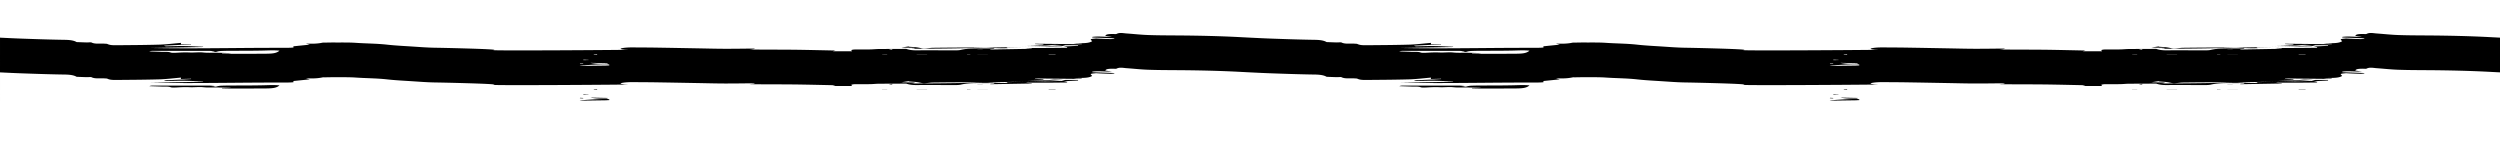
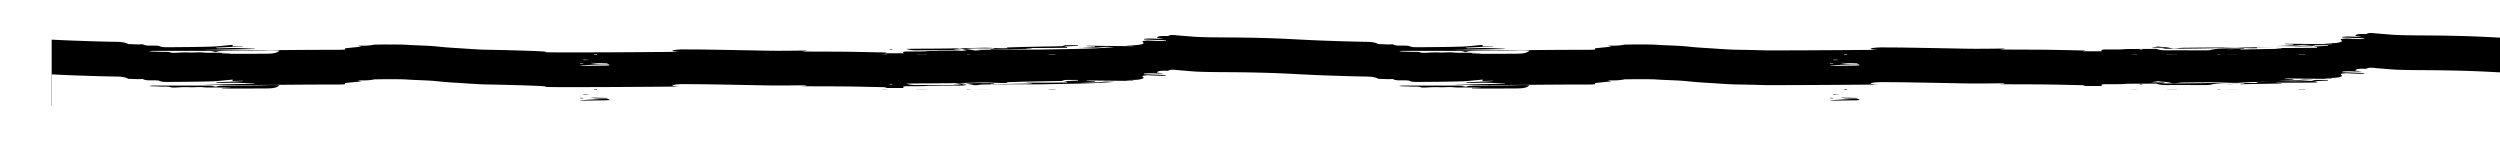
<svg xmlns="http://www.w3.org/2000/svg" xmlns:xlink="http://www.w3.org/1999/xlink" width="1440" height="81">
  <defs>
-     <path d="M1440 709v39.315c-2.08.107-4.16.214-6.24.323-11.769.608-23.599.857-35.468.94-5.684.039-11.389.044-17.037.247-4.135.148-8.185.605-12.287.897-.297.02-.596.05-.896.083l-.602.067c-1.507.165-3.016.29-4.344-.414-.304-.161-1.735-.014-2.64-.036-1.89-.047-3.626-.185-3.777-1.09 1.276-.18 2.559-.36 3.843-.539-3.855-.136-7.637.447-11.367-.046l-.073-.341 12.685-.47.061-.255c-.77-.069-1.554-.207-2.31-.19-1.165.029-2.327.072-3.488.12l-3.485.146c-.518.02-1.08.1-1.546.052-.958-.1-2.25-.179-2.674-.436-.342-.206.39-.659.73-1.115-2.366-1.554-6.89-.957-10.646-1.293l4.668-.203-.024-.228-26.872.275-.05-.191 4.845-.267v-.313l-9.321-.17c4.618-.02 9.195-.457 13.867.158 1.748.23 3.867.07 6.27-.026l.427-.017-1.967-.126c-2.977-.195-5.95-.401-8.947-.531-3.529-.155-7.078-.24-10.623-.337l-.735-.021-6.902-.131-14.202-.253c-4.042-.066-8.104.055-12.154.041-6.397-.02-12.793-.064-19.184-.143-1.361-.017-2.698-.238-4.06-.343-.62-.046-1.346-.111-1.892-.036-1.234.17-2.34.476-3.583.63-1.319.166-2.743.214-4.11.328-.223.02-.394.12-.588.186l-4.154-.63 7.536-.153.202-.27c-.598-.077-1.193-.195-1.79-.267l-.306-.031-2.033-.041-4.546-.026c-1.996-.008-3.992-.013-5.987-.02l-5.985-.035c-1.671-.015-3.326-.217-4.998-.24-2.966-.045-5.94 0-8.906-.037-.666-.008-1.45-.141-1.914-.316-.22-.083.189-.397.38-.72h-11.192l1.619.439c-8.337.163-16.512.387-24.698.467-8.228.08-16.466.017-24.822.142l3.223.317c-.477.1-.727.2-.972.199-5.608-.037-11.216-.137-16.822-.118-5.082.017-10.16.162-15.24.252l-15.914.29-7.96.131c-4.734.071-9.476.09-14.214.111h-.302l-.303-.003-.304-.006-.305-.008a37.813 37.813 0 0 1-1.053-.047l-.294-.019c-3.744-.25-6.323-.998.562-1.27-.002-.082-37.755-.357-60.616-.373h-3.87c-8.616.006-14.183.061-13.025.196 2.581.3-6.912.675-16.74.955l-1.5.042c-6.332.174-12.555.306-15.533.35-4.386.065-8.752.417-13.1.698-4.874.314-9.83.552-14.545 1.08-5.868.658-11.948.628-17.883 1.04-4.1.285-8.407.162-12.623.199-1.677.012-3.357-.037-5.036-.06-.512-.007-1.128.049-1.522-.036-3.003-.653-6.197-.671-9.64-.53l2.242-.608-9.421-.957c0-.368.09-.7-.014-.709a39.58 39.58 0 0 0-3.09-.153c-6.135-.027-12.27-.016-18.402-.055-10.71-.067-21.42-.188-32.131-.234-9.5-.04-19.005-.009-28.512.182l30.103.553.063.17c-3.677.14-7.348.354-11.034.401-3.366.044-6.75-.097-10.126-.142a2.515 2.515 0 0 0-1.365.352l15.57.754-.04.194-5.863-.151.137.811c-4.166-.351-8.293-.887-12.507-1.013-8.055-.241-16.16-.264-24.246-.342-2.052-.018-4.222-.05-5.679.717-.269.143-1.128.138-1.725.182-.548.042-1.118.047-1.696.042l-.696-.01c-1.86-.032-3.736-.074-5.13.687-.27.149-1.737-.039-2.64-.016-1.824.045-3.642.126-5.858.206-1.377.844-3.509 1.252-6.692 1.297-8.343.12-16.676.402-24.992.702-4.153.149-8.295.346-12.432.556-2.081.107-4.161.214-6.241.323-11.768.608-23.6.857-35.469.94-5.682.039-11.387.044-17.036.247-4.134.148-8.186.605-12.288.897a24.54 24.54 0 0 0-.896.083l-.601.067c-1.506.165-3.017.29-4.344-.414-.305-.161-1.734-.014-2.64-.036-1.89-.047-3.625-.185-3.777-1.09l3.842-.539c-3.854-.136-7.635.447-11.366-.046l-.073-.341 12.685-.47c.02-.085.04-.17.062-.255-.772-.069-1.554-.207-2.31-.19-1.165.029-2.328.072-3.49.12l-3.483.146c-.52.02-1.08.1-1.547.052-.191-.02-.397-.039-.605-.059l-.42-.041c-.699-.072-1.367-.164-1.65-.336-.34-.206.392-.659.731-1.115-2.366-1.554-6.89-.957-10.646-1.293l4.667-.203-.022-.228-26.872.275a15.973 15.973 0 0 1-.051-.191l4.845-.267v-.313l-9.322-.17c4.618-.02 9.197-.457 13.869.158 1.747.23 3.866.07 6.27-.026l.426-.017-1.968-.126c-2.977-.195-5.95-.401-8.945-.531-3.53-.155-7.078-.24-10.624-.337l-.735-.021-6.902-.131-14.203-.253c-4.04-.066-8.102.055-12.154.041-6.395-.02-12.791-.064-19.184-.143-1.36-.017-2.698-.238-4.058-.343-.62-.046-1.348-.111-1.893-.036-1.234.17-2.34.476-3.583.63-1.32.166-2.742.214-4.11.328-.222.02-.394.12-.588.186-1.204-.183-2.407-.366-4.155-.63l7.537-.153.202-.27c-.598-.077-1.193-.195-1.79-.267l-.306-.031-2.032-.041-4.548-.026c-1.995-.008-3.99-.013-5.986-.02l-5.986-.035c-1.67-.015-3.326-.217-4.998-.24-2.964-.045-5.939 0-8.905-.037-.665-.008-1.451-.141-1.915-.316-.22-.083.19-.397.38-.72h-11.19l1.618.439c-8.337.163-16.512.387-24.698.467-8.227.08-16.465.017-24.821.142l3.222.317c-.476.1-.727.2-.971.199-5.608-.037-11.217-.137-16.823-.118-5.081.017-10.16.162-15.24.252l-15.915.29-7.958.131c-4.735.071-9.476.09-14.215.111h-.15l-.303-.001a34.977 34.977 0 0 1-.456-.008l-.304-.008a37.8 37.8 0 0 1-.905-.039l-.297-.017c-3.822-.24-6.559-1.005.415-1.28-.001-.057-18.813-.212-37.92-.303l-2.388-.011c-7.162-.032-14.257-.055-20.308-.06h-3.869c-8.617.007-14.184.062-13.025.197 2.581.3-6.911.675-16.739.955l-1.5.042c-6.332.174-12.555.306-15.534.35-4.385.065-8.751.417-13.1.698-4.873.314-9.83.552-14.545 1.08-5.868.658-11.948.628-17.882 1.04-4.1.285-8.407.162-12.624.199-1.677.012-3.358-.037-5.036-.06-.513-.007-1.129.049-1.521-.036-3.005-.653-6.197-.671-9.64-.53l2.24-.608-9.42-.957c0-.368.09-.7-.014-.709a39.526 39.526 0 0 0-3.091-.153c-6.133-.027-12.268-.016-18.4-.055-10.712-.067-21.42-.188-32.131-.234-9.502-.04-19.007-.009-28.513.182l30.102.553.064.17c-3.678.14-7.348.354-11.033.401-3.367.044-6.75-.097-10.127-.142a2.518 2.518 0 0 0-1.366.352l15.57.754-.038.194-5.863-.151.135.811c-4.166-.351-8.291-.887-12.505-1.013-8.056-.241-16.16-.264-24.247-.342-2.052-.018-4.222-.05-5.678.717-.27.143-1.13.138-1.726.182a20.28 20.28 0 0 1-1.696.042l-.696-.01c-1.86-.032-3.736-.074-5.13.687-.27.149-1.737-.039-2.64-.016-1.825.045-3.643.126-5.859.206-1.376.844-3.507 1.252-6.69 1.297-8.344.12-16.677.402-24.993.702-4.153.149-8.296.346-12.433.556V709h1440zm-890.44 32c-7.075-.006-14.155.09-21.222.006-2.486-.03-4.461.17-6.338.833l.758.016 1.438.009.45.019.144.013.126.003c2.915.046 5.824.052 8.732.062l2.906.013c4.98.03 9.961.088 14.936.176 4.844.086 9.68.233 14.522.34 4.87.106 9.656-.524 14.44-.21l-.73.37c2.874.09 5.602.18 8.332.263l1.923.055 7.298.14c4.733.092 9.466.184 14.2.274l2.056.567-.58.013-.435.012h8.397l.087-.359c-2.704-.13-5.407-.263-8.305-.403l2.02-.384c-.042-.112-.083-.225-.123-.337-3.869-.04-7.736-.094-11.605-.115-3.89-.019-7.78-.003-11.67-.003l-.05-.123 3.058-.178-.057-.17-23.87-.414-.013.19c.778.081 1.558.161 2.337.24-.047.104-.095.205-.143.308-2.042-.113-4.113-.106-6.187-.092l-1.555.01c-3.888.022-7.763-.03-11.448-.89-1.039-.242-2.54-.253-3.83-.254zm720 0c-7.075-.006-14.155.09-21.222.006-2.487-.03-4.462.17-6.338.833l.757.016 1.44.009.45.019.143.013.126.003c2.914.046 5.823.052 8.73.062l2.908.013c4.98.03 9.961.088 14.936.176 4.844.086 9.68.233 14.521.34 4.87.106 9.656-.524 14.441-.21-.14.07-.39.198-.728.37 2.873.09 5.601.18 8.33.263l1.923.055 7.297.14c4.734.092 9.466.184 14.2.274l2.056.567-.579.013-.436.012h8.398l.043-.179.044-.18c-2.704-.13-5.407-.263-8.304-.403l2.019-.384-.123-.337c-3.868-.04-7.736-.094-11.604-.115a865.946 865.946 0 0 0-3.89-.01l-7.78.007-.05-.123 3.057-.178-.056-.17-23.872-.414-.013.19 2.338.24-.144.308c-1.786-.099-3.595-.106-5.409-.096l-1.555.01c-4.148.029-8.295.032-12.225-.886-1.04-.242-2.541-.253-3.83-.254zm-36.203.321h-.09c-.456.063-.85.175-1.267.268l2 .092-.02-.224c-.241-.049-.559-.156-.712-.136zm-720 0h-.09c-.228.032-.44.075-.648.123l-.619.145 2 .092c-.008-.075-.014-.15-.02-.224-.243-.049-.559-.156-.712-.136zm772.64.143H1283l.009.072H1286l-.004-.072zm-720 0H563l.01.072H566l-.003-.072zM854.698 739l-6.745.003-.024.22 4.878.097-.095.107c-2.83.068-5.655.172-8.488.197a74.6 74.6 0 0 1-1.44-.003l-1.427-.016c-1.428-.012-2.865-.001-4.394.165-2.243.244-5.075-.114-7.566-.01-2.257.094-4.339.063-6.537-.076-1.477-.093-3.838-.207-4.453.033-1.523.592-3.257.336-4.911.4-2.494.095-4.997.17-7.496.256.672.258 1.3.313 1.927.314 10.821.007 21.641.013 32.462-.001 1.058-.001 2.114-.144 3.171-.221l-.026-.22-2.073-.171c1.206-.017 2.832-.082 3.47.137 1.377.471 3.023.431 4.65.483 1.552.048 3.126.028 4.69.039 5.856.038 11.728.006 17.559.147 3.1.074 6.114.257 9.17-.062-1.478-1.294-3.324-1.729-7.44-1.756a2914.42 2914.42 0 0 0-12.116-.057c-4.497-.01-8.994-.002-13.491-.002zm-720 0l-6.746.003-.023.22 4.877.097-.094.107c-2.829.068-5.655.172-8.489.197-2.42.023-4.71-.131-7.26.146-2.242.244-5.075-.114-7.565-.01-2.259.094-4.34.063-6.538-.076-1.477-.093-3.837-.207-4.452.033-1.523.592-3.258.336-4.912.4-2.494.095-4.996.17-7.496.256.672.258 1.3.313 1.927.314 10.821.007 21.642.013 32.463-.001 1.057-.001 2.114-.144 3.17-.221l-.027-.22c-.69-.058-1.381-.114-2.072-.171 1.207-.017 2.832-.082 3.471.137 1.375.471 3.023.431 4.65.483 1.551.048 3.126.028 4.69.039 5.855.038 11.726.006 17.557.147 3.1.074 6.115.257 9.171-.062-1.478-1.294-3.325-1.729-7.44-1.756a2915.24 2915.24 0 0 0-12.116-.057c-4.497-.01-8.995-.002-13.492-.002zm209.177-.65l-1.875.106.068.194H344l-.125-.3zm720 0l-1.875.106.068.194H1064c-.043-.1-.084-.2-.125-.3zm264.115.077H1324l.082.146H1328l-.01-.146zm-720.001 0H604l.082.146H608l-.011-.146zm670.99.003H1277c.004.047.007.094.012.14l1.988-.045-.021-.095zm-720 0H557l.013.14 1.987-.045-.021-.095zm672.02.024H1228l.089.092H1231l-.001-.092zm-720.001 0H508c.03.031.06.06.089.092H511l-.002-.092zm743 .007H1248v.078h6l-.001-.078zm-719.998 0h-6v.078h6v-.078zm754.999.014H1283c.001.016.003.033.003.05H1289l-.001-.05zm-719.999 0h-6l.003.05H569v-.05zm487-3.118l.02.286 2.98-.128-.005-.108-2.995-.05zm-720 0l.018.286 2.982-.128-.006-.108-2.994-.05zm733.906-2.084c-3.217-.12-6.411-.17-9.906.526l10-.211-.094-.315zm-719.999 0c-3.217-.12-6.413-.17-9.907.526l10-.211-.093-.315zm705.896.066c-.603.009-1.202.04-1.803.065l.134.257 1.866-.097c-.066-.078-.14-.225-.197-.225zm-720 0c-.601.009-1.202.04-1.803.065l.135.257 1.865-.097c-.066-.078-.139-.225-.196-.225zM334.016 732c-.474.3 10.664.992 14.708 1h.189c1.55-.005 2.412-.134 1.974-.674-.856-.037-1.747-.102-2.645-.112a1708.99 1708.99 0 0 1-5.502-.073l-.658-.01a1497.6 1497.6 0 0 1-8.066-.131zm720 0c-.475.3 10.664.992 14.708 1h.19c1.55-.005 2.412-.134 1.973-.674-.857-.037-1.746-.102-2.645-.112a1707.72 1707.72 0 0 1-5.502-.073l-.658-.01c-3.84-.055-7.686-.118-8.066-.131zm328.025-18.705l-.04.268 5.873.142.127-.294-5.96-.116zm-720 0l-.04.268 5.872.142.128-.294-5.96-.116zm730.013.085l-.053.24h5l-4.947-.24zm-720 0l-.053.24h5l-4.946-.24z" id="b" />
+     <path d="M1440 709v39.315c-2.08.107-4.16.214-6.24.323-11.769.608-23.599.857-35.468.94-5.684.039-11.389.044-17.037.247-4.135.148-8.185.605-12.287.897-.297.02-.596.05-.896.083l-.602.067c-1.507.165-3.016.29-4.344-.414-.304-.161-1.735-.014-2.64-.036-1.89-.047-3.626-.185-3.777-1.09 1.276-.18 2.559-.36 3.843-.539-3.855-.136-7.637.447-11.367-.046l-.073-.341 12.685-.47.061-.255c-.77-.069-1.554-.207-2.31-.19-1.165.029-2.327.072-3.488.12l-3.485.146c-.518.02-1.08.1-1.546.052-.958-.1-2.25-.179-2.674-.436-.342-.206.39-.659.73-1.115-2.366-1.554-6.89-.957-10.646-1.293l4.668-.203-.024-.228-26.872.275-.05-.191 4.845-.267v-.313l-9.321-.17c4.618-.02 9.195-.457 13.867.158 1.748.23 3.867.07 6.27-.026l.427-.017-1.967-.126c-2.977-.195-5.95-.401-8.947-.531-3.529-.155-7.078-.24-10.623-.337l-.735-.021-6.902-.131-14.202-.253c-4.042-.066-8.104.055-12.154.041-6.397-.02-12.793-.064-19.184-.143-1.361-.017-2.698-.238-4.06-.343-.62-.046-1.346-.111-1.892-.036-1.234.17-2.34.476-3.583.63-1.319.166-2.743.214-4.11.328-.223.02-.394.12-.588.186l-4.154-.63 7.536-.153.202-.27c-.598-.077-1.193-.195-1.79-.267l-.306-.031-2.033-.041-4.546-.026c-1.996-.008-3.992-.013-5.987-.02l-5.985-.035c-1.671-.015-3.326-.217-4.998-.24-2.966-.045-5.94 0-8.906-.037-.666-.008-1.45-.141-1.914-.316-.22-.083.189-.397.38-.72h-11.192l1.619.439c-8.337.163-16.512.387-24.698.467-8.228.08-16.466.017-24.822.142l3.223.317c-.477.1-.727.2-.972.199-5.608-.037-11.216-.137-16.822-.118-5.082.017-10.16.162-15.24.252l-15.914.29-7.96.131c-4.734.071-9.476.09-14.214.111h-.302l-.303-.003-.304-.006-.305-.008a37.813 37.813 0 0 1-1.053-.047l-.294-.019c-3.744-.25-6.323-.998.562-1.27-.002-.082-37.755-.357-60.616-.373h-3.87l-1.5.042c-6.332.174-12.555.306-15.533.35-4.386.065-8.752.417-13.1.698-4.874.314-9.83.552-14.545 1.08-5.868.658-11.948.628-17.883 1.04-4.1.285-8.407.162-12.623.199-1.677.012-3.357-.037-5.036-.06-.512-.007-1.128.049-1.522-.036-3.003-.653-6.197-.671-9.64-.53l2.242-.608-9.421-.957c0-.368.09-.7-.014-.709a39.58 39.58 0 0 0-3.09-.153c-6.135-.027-12.27-.016-18.402-.055-10.71-.067-21.42-.188-32.131-.234-9.5-.04-19.005-.009-28.512.182l30.103.553.063.17c-3.677.14-7.348.354-11.034.401-3.366.044-6.75-.097-10.126-.142a2.515 2.515 0 0 0-1.365.352l15.57.754-.04.194-5.863-.151.137.811c-4.166-.351-8.293-.887-12.507-1.013-8.055-.241-16.16-.264-24.246-.342-2.052-.018-4.222-.05-5.679.717-.269.143-1.128.138-1.725.182-.548.042-1.118.047-1.696.042l-.696-.01c-1.86-.032-3.736-.074-5.13.687-.27.149-1.737-.039-2.64-.016-1.824.045-3.642.126-5.858.206-1.377.844-3.509 1.252-6.692 1.297-8.343.12-16.676.402-24.992.702-4.153.149-8.295.346-12.432.556-2.081.107-4.161.214-6.241.323-11.768.608-23.6.857-35.469.94-5.682.039-11.387.044-17.036.247-4.134.148-8.186.605-12.288.897a24.54 24.54 0 0 0-.896.083l-.601.067c-1.506.165-3.017.29-4.344-.414-.305-.161-1.734-.014-2.64-.036-1.89-.047-3.625-.185-3.777-1.09l3.842-.539c-3.854-.136-7.635.447-11.366-.046l-.073-.341 12.685-.47c.02-.085.04-.17.062-.255-.772-.069-1.554-.207-2.31-.19-1.165.029-2.328.072-3.49.12l-3.483.146c-.52.02-1.08.1-1.547.052-.191-.02-.397-.039-.605-.059l-.42-.041c-.699-.072-1.367-.164-1.65-.336-.34-.206.392-.659.731-1.115-2.366-1.554-6.89-.957-10.646-1.293l4.667-.203-.022-.228-26.872.275a15.973 15.973 0 0 1-.051-.191l4.845-.267v-.313l-9.322-.17c4.618-.02 9.197-.457 13.869.158 1.747.23 3.866.07 6.27-.026l.426-.017-1.968-.126c-2.977-.195-5.95-.401-8.945-.531-3.53-.155-7.078-.24-10.624-.337l-.735-.021-6.902-.131-14.203-.253c-4.04-.066-8.102.055-12.154.041-6.395-.02-12.791-.064-19.184-.143-1.36-.017-2.698-.238-4.058-.343-.62-.046-1.348-.111-1.893-.036-1.234.17-2.34.476-3.583.63-1.32.166-2.742.214-4.11.328-.222.02-.394.12-.588.186-1.204-.183-2.407-.366-4.155-.63l7.537-.153.202-.27c-.598-.077-1.193-.195-1.79-.267l-.306-.031-2.032-.041-4.548-.026c-1.995-.008-3.99-.013-5.986-.02l-5.986-.035c-1.67-.015-3.326-.217-4.998-.24-2.964-.045-5.939 0-8.905-.037-.665-.008-1.451-.141-1.915-.316-.22-.083.19-.397.38-.72h-11.19l1.618.439c-8.337.163-16.512.387-24.698.467-8.227.08-16.465.017-24.821.142l3.222.317c-.476.1-.727.2-.971.199-5.608-.037-11.217-.137-16.823-.118-5.081.017-10.16.162-15.24.252l-15.915.29-7.958.131c-4.735.071-9.476.09-14.215.111h-.15l-.303-.001a34.977 34.977 0 0 1-.456-.008l-.304-.008a37.8 37.8 0 0 1-.905-.039l-.297-.017c-3.822-.24-6.559-1.005.415-1.28-.001-.057-18.813-.212-37.92-.303l-2.388-.011c-7.162-.032-14.257-.055-20.308-.06h-3.869c-8.617.007-14.184.062-13.025.197 2.581.3-6.911.675-16.739.955l-1.5.042c-6.332.174-12.555.306-15.534.35-4.385.065-8.751.417-13.1.698-4.873.314-9.83.552-14.545 1.08-5.868.658-11.948.628-17.882 1.04-4.1.285-8.407.162-12.624.199-1.677.012-3.358-.037-5.036-.06-.513-.007-1.129.049-1.521-.036-3.005-.653-6.197-.671-9.64-.53l2.24-.608-9.42-.957c0-.368.09-.7-.014-.709a39.526 39.526 0 0 0-3.091-.153c-6.133-.027-12.268-.016-18.4-.055-10.712-.067-21.42-.188-32.131-.234-9.502-.04-19.007-.009-28.513.182l30.102.553.064.17c-3.678.14-7.348.354-11.033.401-3.367.044-6.75-.097-10.127-.142a2.518 2.518 0 0 0-1.366.352l15.57.754-.038.194-5.863-.151.135.811c-4.166-.351-8.291-.887-12.505-1.013-8.056-.241-16.16-.264-24.247-.342-2.052-.018-4.222-.05-5.678.717-.27.143-1.13.138-1.726.182a20.28 20.28 0 0 1-1.696.042l-.696-.01c-1.86-.032-3.736-.074-5.13.687-.27.149-1.737-.039-2.64-.016-1.825.045-3.643.126-5.859.206-1.376.844-3.507 1.252-6.69 1.297-8.344.12-16.677.402-24.993.702-4.153.149-8.296.346-12.433.556V709h1440zm-890.44 32c-7.075-.006-14.155.09-21.222.006-2.486-.03-4.461.17-6.338.833l.758.016 1.438.009.45.019.144.013.126.003c2.915.046 5.824.052 8.732.062l2.906.013c4.98.03 9.961.088 14.936.176 4.844.086 9.68.233 14.522.34 4.87.106 9.656-.524 14.44-.21l-.73.37c2.874.09 5.602.18 8.332.263l1.923.055 7.298.14c4.733.092 9.466.184 14.2.274l2.056.567-.58.013-.435.012h8.397l.087-.359c-2.704-.13-5.407-.263-8.305-.403l2.02-.384c-.042-.112-.083-.225-.123-.337-3.869-.04-7.736-.094-11.605-.115-3.89-.019-7.78-.003-11.67-.003l-.05-.123 3.058-.178-.057-.17-23.87-.414-.013.19c.778.081 1.558.161 2.337.24-.047.104-.095.205-.143.308-2.042-.113-4.113-.106-6.187-.092l-1.555.01c-3.888.022-7.763-.03-11.448-.89-1.039-.242-2.54-.253-3.83-.254zm720 0c-7.075-.006-14.155.09-21.222.006-2.487-.03-4.462.17-6.338.833l.757.016 1.44.009.45.019.143.013.126.003c2.914.046 5.823.052 8.73.062l2.908.013c4.98.03 9.961.088 14.936.176 4.844.086 9.68.233 14.521.34 4.87.106 9.656-.524 14.441-.21-.14.07-.39.198-.728.37 2.873.09 5.601.18 8.33.263l1.923.055 7.297.14c4.734.092 9.466.184 14.2.274l2.056.567-.579.013-.436.012h8.398l.043-.179.044-.18c-2.704-.13-5.407-.263-8.304-.403l2.019-.384-.123-.337c-3.868-.04-7.736-.094-11.604-.115a865.946 865.946 0 0 0-3.89-.01l-7.78.007-.05-.123 3.057-.178-.056-.17-23.872-.414-.013.19 2.338.24-.144.308c-1.786-.099-3.595-.106-5.409-.096l-1.555.01c-4.148.029-8.295.032-12.225-.886-1.04-.242-2.541-.253-3.83-.254zm-36.203.321h-.09c-.456.063-.85.175-1.267.268l2 .092-.02-.224c-.241-.049-.559-.156-.712-.136zm-720 0h-.09c-.228.032-.44.075-.648.123l-.619.145 2 .092c-.008-.075-.014-.15-.02-.224-.243-.049-.559-.156-.712-.136zm772.64.143H1283l.009.072H1286l-.004-.072zm-720 0H563l.01.072H566l-.003-.072zM854.698 739l-6.745.003-.024.22 4.878.097-.095.107c-2.83.068-5.655.172-8.488.197a74.6 74.6 0 0 1-1.44-.003l-1.427-.016c-1.428-.012-2.865-.001-4.394.165-2.243.244-5.075-.114-7.566-.01-2.257.094-4.339.063-6.537-.076-1.477-.093-3.838-.207-4.453.033-1.523.592-3.257.336-4.911.4-2.494.095-4.997.17-7.496.256.672.258 1.3.313 1.927.314 10.821.007 21.641.013 32.462-.001 1.058-.001 2.114-.144 3.171-.221l-.026-.22-2.073-.171c1.206-.017 2.832-.082 3.47.137 1.377.471 3.023.431 4.65.483 1.552.048 3.126.028 4.69.039 5.856.038 11.728.006 17.559.147 3.1.074 6.114.257 9.17-.062-1.478-1.294-3.324-1.729-7.44-1.756a2914.42 2914.42 0 0 0-12.116-.057c-4.497-.01-8.994-.002-13.491-.002zm-720 0l-6.746.003-.023.22 4.877.097-.094.107c-2.829.068-5.655.172-8.489.197-2.42.023-4.71-.131-7.26.146-2.242.244-5.075-.114-7.565-.01-2.259.094-4.34.063-6.538-.076-1.477-.093-3.837-.207-4.452.033-1.523.592-3.258.336-4.912.4-2.494.095-4.996.17-7.496.256.672.258 1.3.313 1.927.314 10.821.007 21.642.013 32.463-.001 1.057-.001 2.114-.144 3.17-.221l-.027-.22c-.69-.058-1.381-.114-2.072-.171 1.207-.017 2.832-.082 3.471.137 1.375.471 3.023.431 4.65.483 1.551.048 3.126.028 4.69.039 5.855.038 11.726.006 17.557.147 3.1.074 6.115.257 9.171-.062-1.478-1.294-3.325-1.729-7.44-1.756a2915.24 2915.24 0 0 0-12.116-.057c-4.497-.01-8.995-.002-13.492-.002zm209.177-.65l-1.875.106.068.194H344l-.125-.3zm720 0l-1.875.106.068.194H1064c-.043-.1-.084-.2-.125-.3zm264.115.077H1324l.082.146H1328l-.01-.146zm-720.001 0H604l.082.146H608l-.011-.146zm670.99.003H1277c.004.047.007.094.012.14l1.988-.045-.021-.095zm-720 0H557l.013.14 1.987-.045-.021-.095zm672.02.024H1228l.089.092H1231l-.001-.092zm-720.001 0H508c.03.031.06.06.089.092H511l-.002-.092zm743 .007H1248v.078h6l-.001-.078zm-719.998 0h-6v.078h6v-.078zm754.999.014H1283c.001.016.003.033.003.05H1289l-.001-.05zm-719.999 0h-6l.003.05H569v-.05zm487-3.118l.02.286 2.98-.128-.005-.108-2.995-.05zm-720 0l.018.286 2.982-.128-.006-.108-2.994-.05zm733.906-2.084c-3.217-.12-6.411-.17-9.906.526l10-.211-.094-.315zm-719.999 0c-3.217-.12-6.413-.17-9.907.526l10-.211-.093-.315zm705.896.066c-.603.009-1.202.04-1.803.065l.134.257 1.866-.097c-.066-.078-.14-.225-.197-.225zm-720 0c-.601.009-1.202.04-1.803.065l.135.257 1.865-.097c-.066-.078-.139-.225-.196-.225zM334.016 732c-.474.3 10.664.992 14.708 1h.189c1.55-.005 2.412-.134 1.974-.674-.856-.037-1.747-.102-2.645-.112a1708.99 1708.99 0 0 1-5.502-.073l-.658-.01a1497.6 1497.6 0 0 1-8.066-.131zm720 0c-.475.3 10.664.992 14.708 1h.19c1.55-.005 2.412-.134 1.973-.674-.857-.037-1.746-.102-2.645-.112a1707.72 1707.72 0 0 1-5.502-.073l-.658-.01c-3.84-.055-7.686-.118-8.066-.131zm328.025-18.705l-.04.268 5.873.142.127-.294-5.96-.116zm-720 0l-.04.268 5.872.142.128-.294-5.96-.116zm730.013.085l-.053.24h5l-4.947-.24zm-720 0l-.053.24h5l-4.946-.24z" id="b" />
    <filter x="-2.7%" y="-46.4%" width="105.3%" height="285.7%" filterUnits="objectBoundingBox" id="a">
      <feOffset dy="20" in="SourceAlpha" result="shadowOffsetOuter1" />
      <feGaussianBlur stdDeviation="9.5" in="shadowOffsetOuter1" result="shadowBlurOuter1" />
      <feColorMatrix values="0 0 0 0 0 0 0 0 0 0 0 0 0 0 0 0 0 0 0.13 0" in="shadowBlurOuter1" />
    </filter>
  </defs>
  <g transform="matrix(1 0 0 -1 0 790)" fill="none" fill-rule="evenodd">
    <use fill="#000" filter="url(#a)" xlink:href="#b" />
    <use fill="#FFF" xlink:href="#b" />
  </g>
</svg>